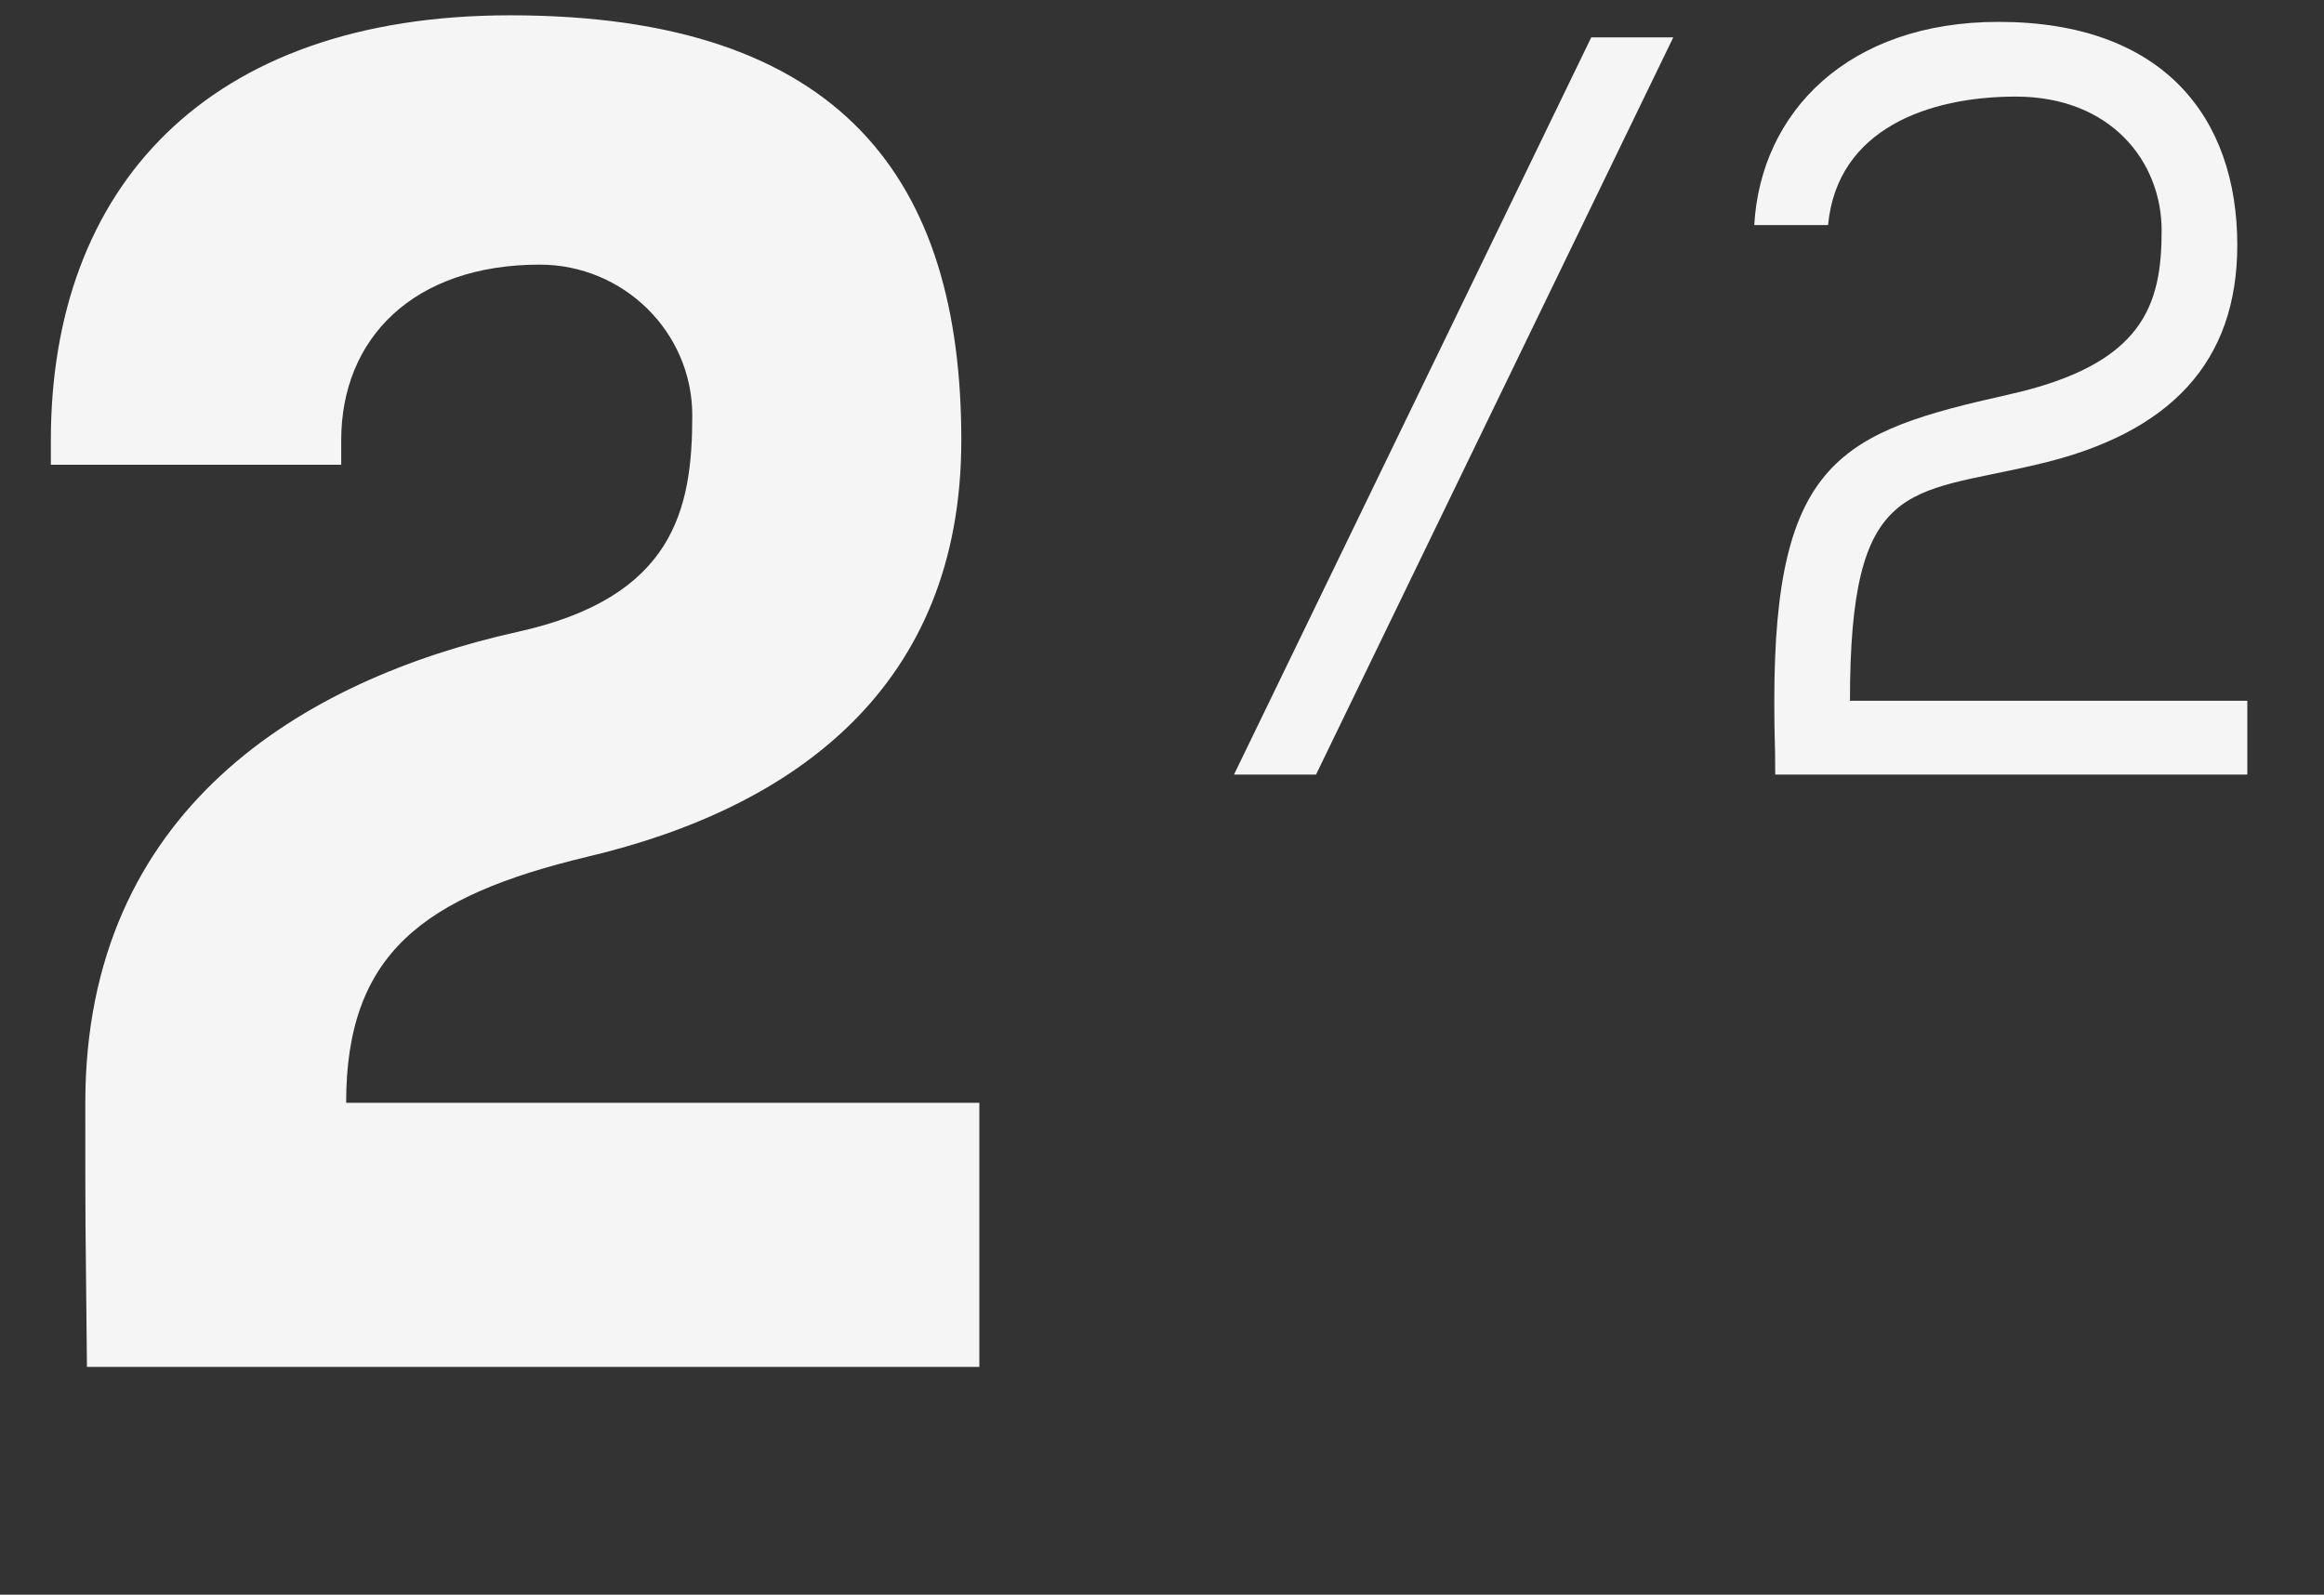
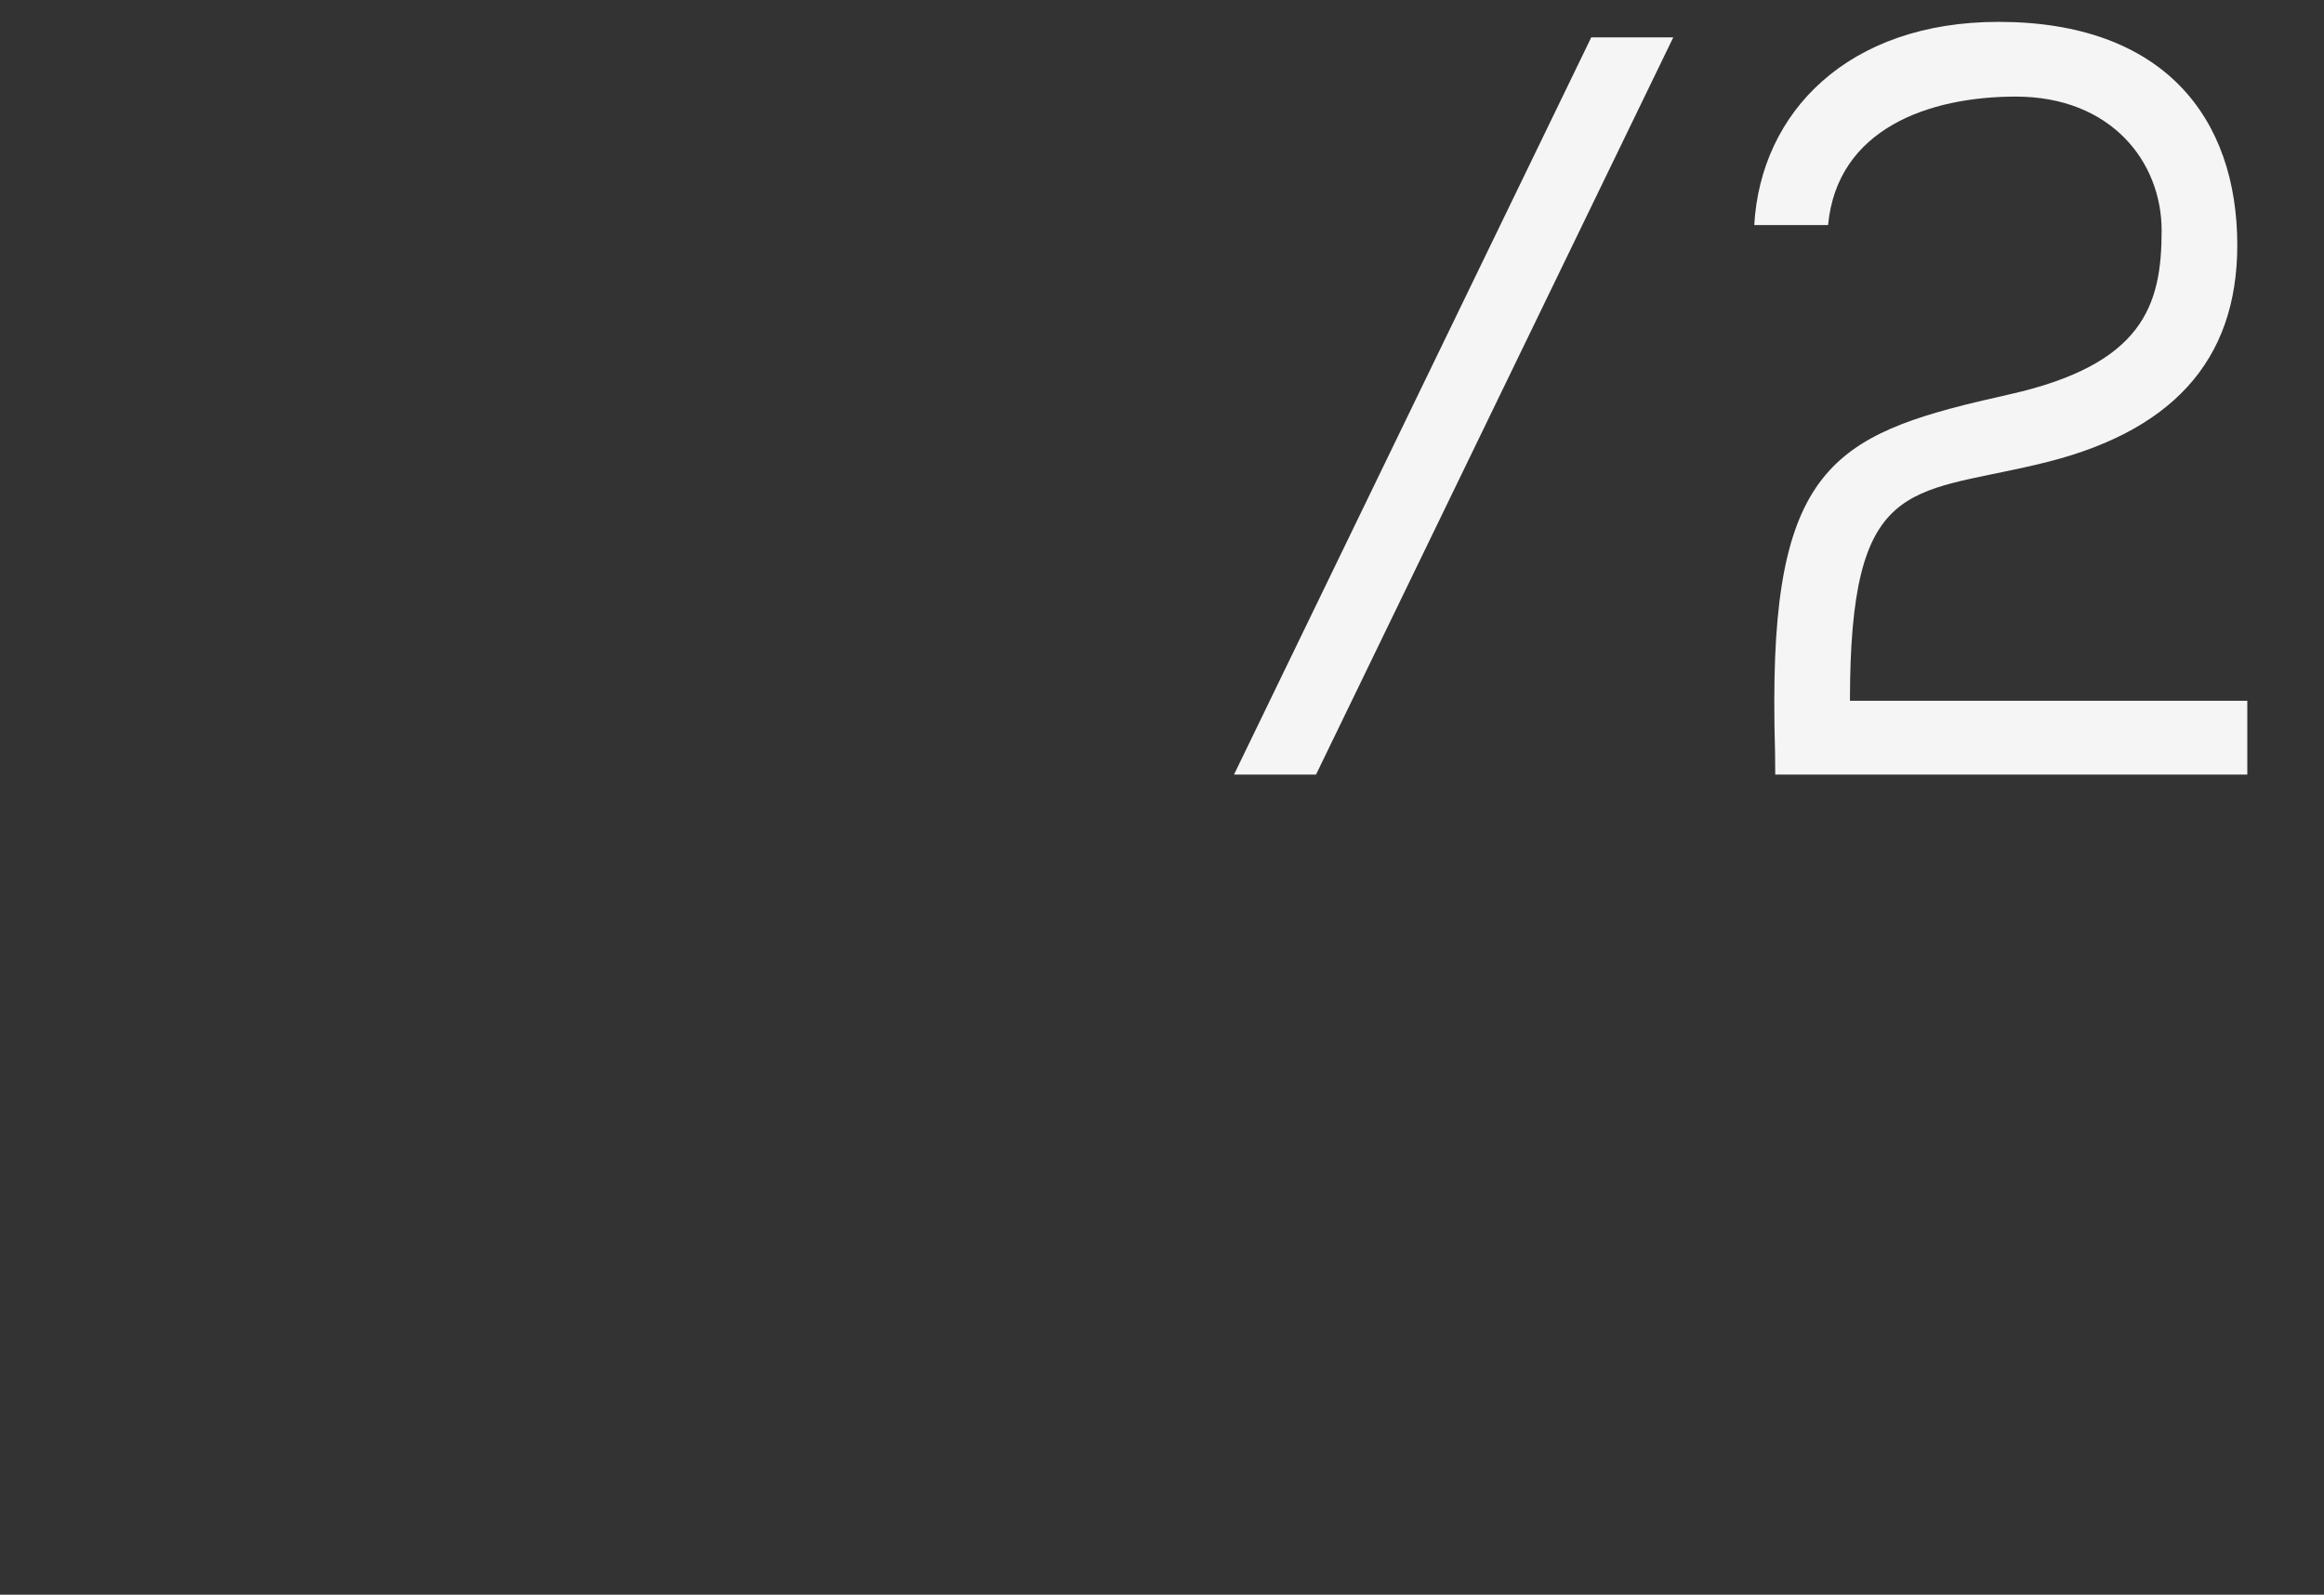
<svg xmlns="http://www.w3.org/2000/svg" width="51" height="35" viewBox="0 0 51 35" fill="none">
  <rect x="0" y="0" width="51" height="35" fill="#333333" stroke="none" />
-   <path d="M12.888 18.804C9.288 19.668 7.596 20.928 7.596 24.204H21.492V30H1.908C1.872 26.148 1.872 27.516 1.872 24.204C1.872 17.76 6.66 14.916 11.34 13.872C14.796 13.116 15.192 11.172 15.192 9.12C15.192 7.284 13.68 5.808 11.844 5.808C9.072 5.808 7.488 7.428 7.488 9.66V10.2H1.116V9.66C1.116 4.152 4.5 0.336 11.196 0.336C18.504 0.336 21.096 3.972 21.096 9.66C21.096 15.06 17.46 17.724 12.888 18.804Z" fill="#F5F5F5" />
  <path d="M34.92 0.82H36.72L28.88 17H27.08L34.92 0.82ZM43.857 0.48C47.477 0.48 49.097 2.58 49.097 5.38C49.097 7.92 47.657 9.52 44.677 10.2C41.877 10.86 40.597 10.48 40.597 15.38H49.317V17H38.957C38.957 16.18 38.937 16.3 38.937 15.38C38.937 10.08 40.417 9.48 44.077 8.66C47.037 8 47.437 6.7 47.437 5.06C47.437 3.54 46.317 2.12 44.237 2.12C42.337 2.12 40.317 2.82 40.117 4.94H38.497C38.637 2.46 40.557 0.48 43.857 0.48Z" fill="#F5F5F5" />
</svg>